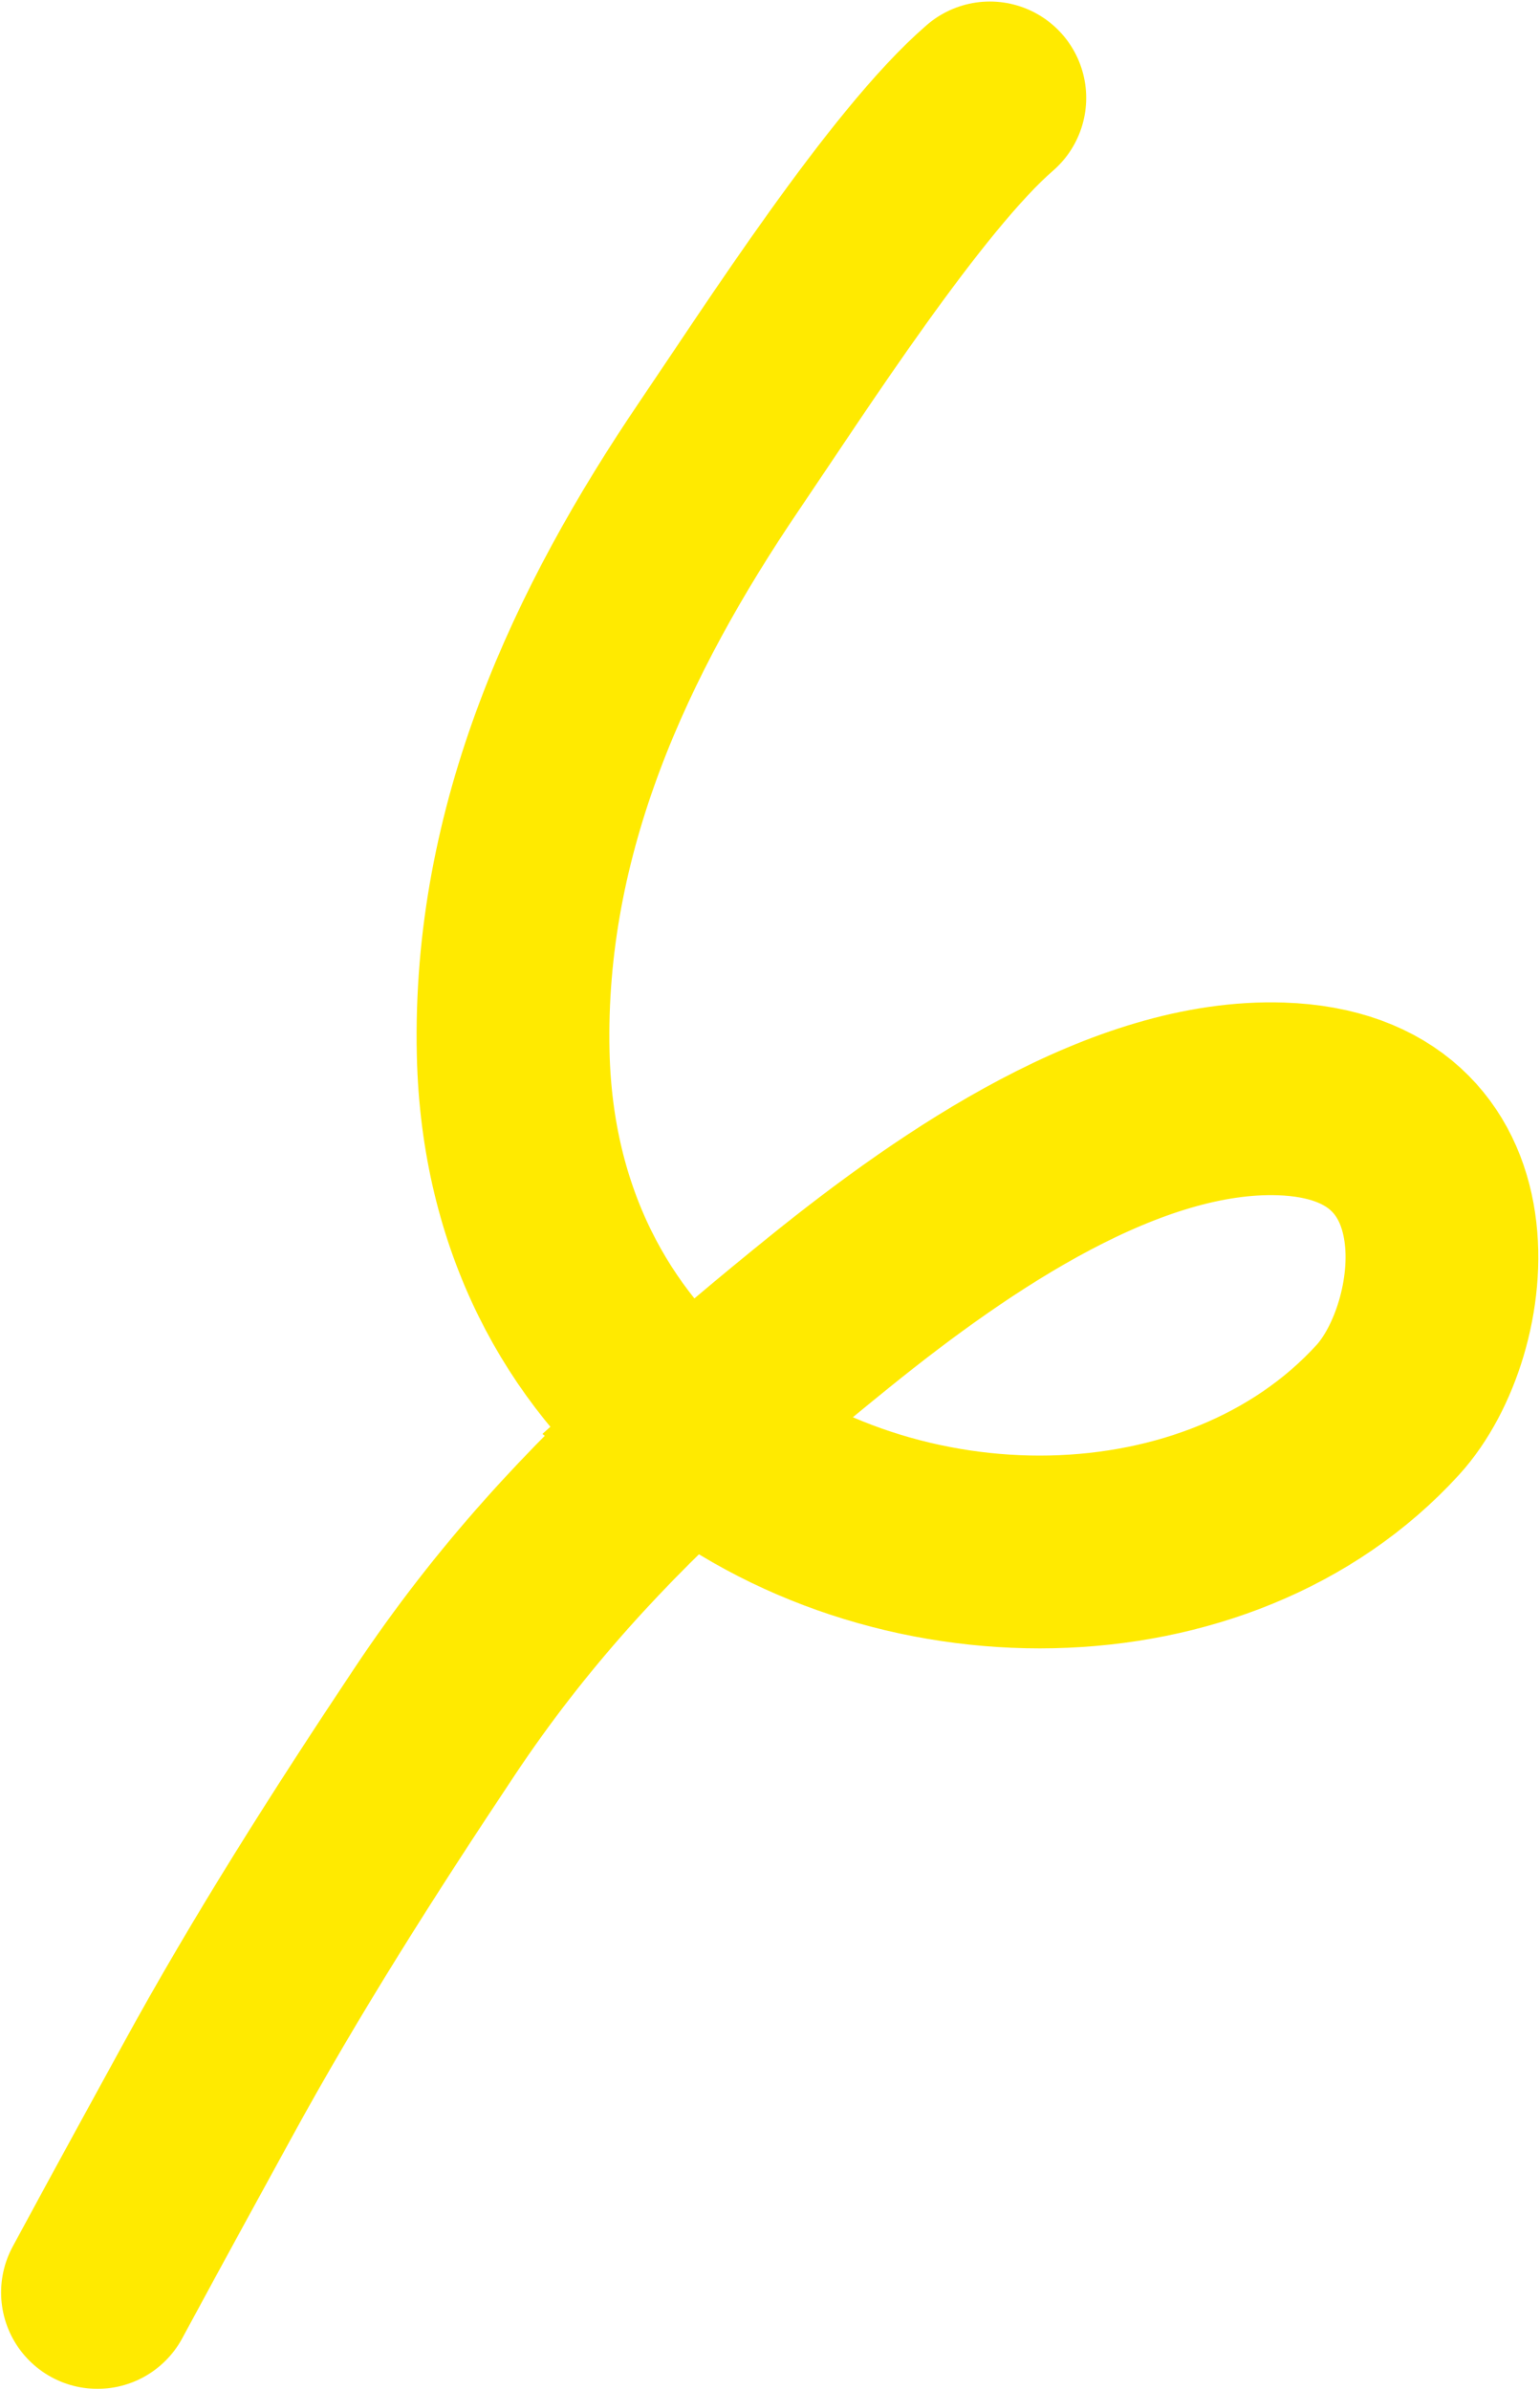
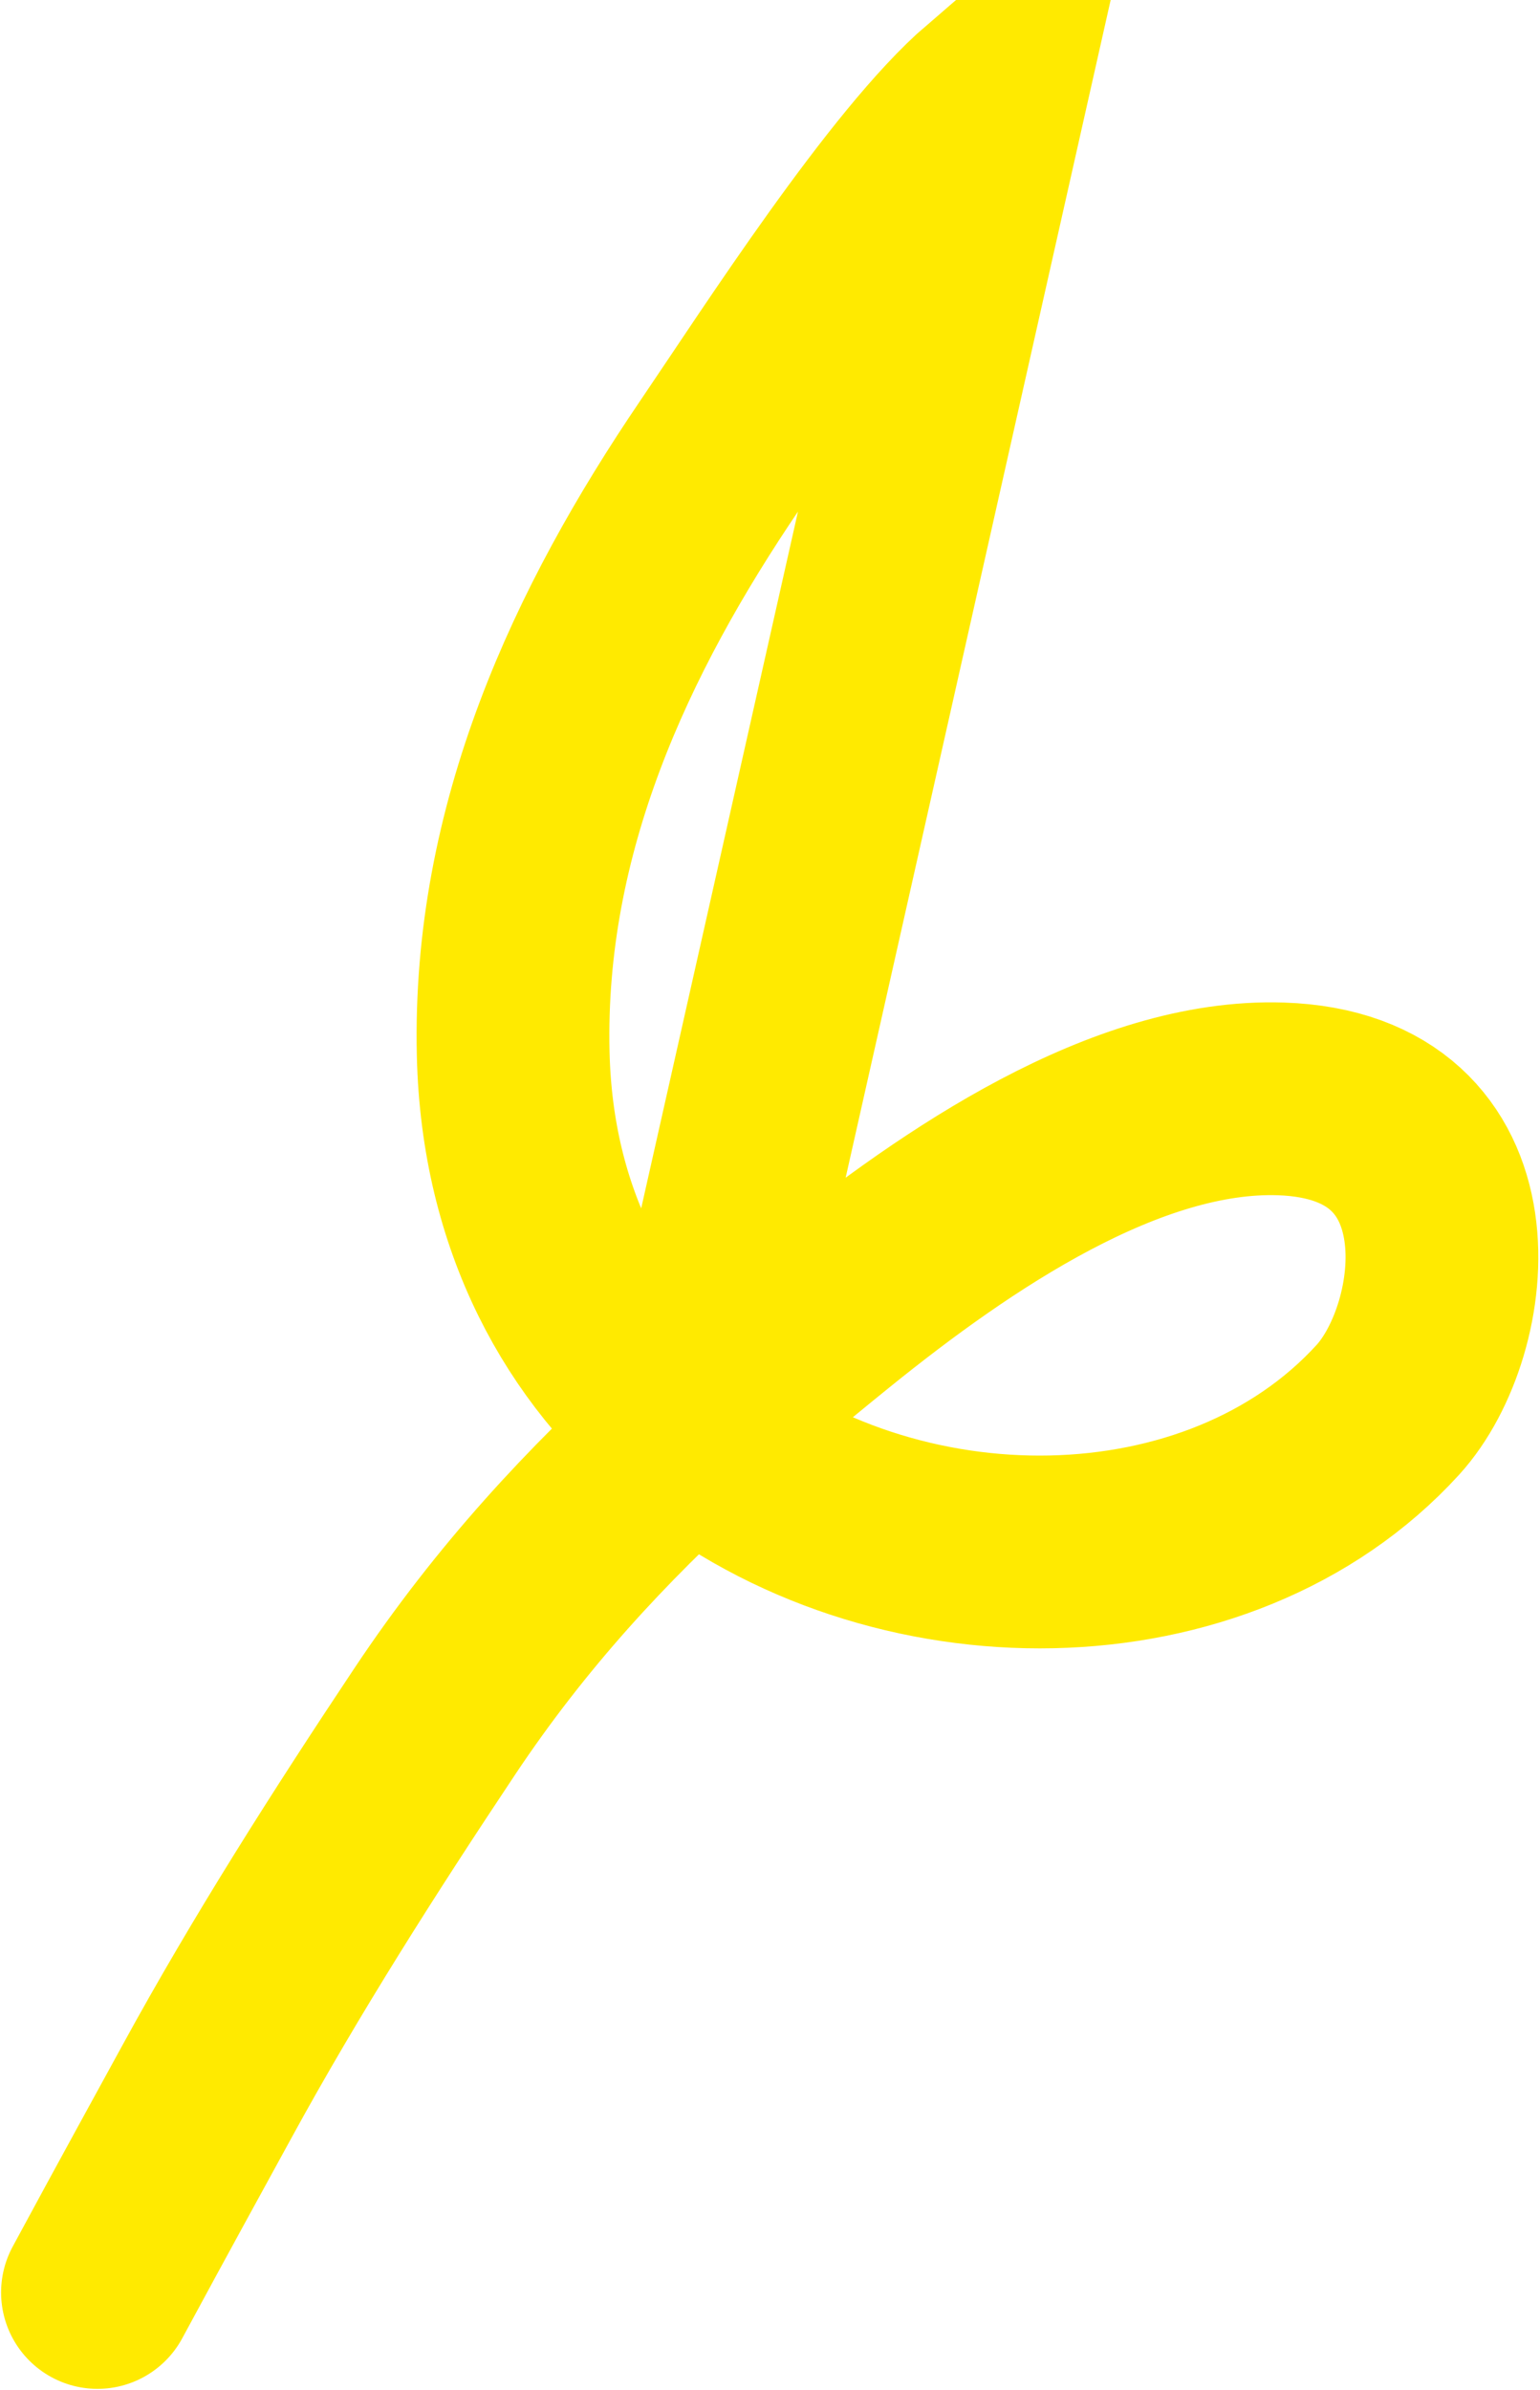
<svg xmlns="http://www.w3.org/2000/svg" width="783" height="1215" viewBox="0 0 783 1215" fill="none">
-   <path d="M503.275 49.777C460.678 86.582 398.838 182.932 365.968 231.365C305.453 320.531 258.278 421.278 260.926 535.602C262.889 620.339 298.925 684.496 350.842 727.043M350.842 727.043C453.99 811.576 619.825 810.803 705.667 716.626C742.916 675.761 756.845 562.079 651.253 558.603C572.767 556.02 486.988 614.123 421.429 667.13C397.089 686.81 373.529 706.489 350.842 727.043ZM350.842 727.043C303.486 769.946 259.927 816.657 220.989 875.136C180.565 935.845 140.506 998.581 105.024 1063.57C89.325 1092.33 75.629 1117.05 49.552 1165.32" stroke="#FFEA00" stroke-width="98" stroke-linecap="round" />
+   <path d="M503.275 49.777C460.678 86.582 398.838 182.932 365.968 231.365C305.453 320.531 258.278 421.278 260.926 535.602C262.889 620.339 298.925 684.496 350.842 727.043C453.99 811.576 619.825 810.803 705.667 716.626C742.916 675.761 756.845 562.079 651.253 558.603C572.767 556.02 486.988 614.123 421.429 667.13C397.089 686.81 373.529 706.489 350.842 727.043ZM350.842 727.043C303.486 769.946 259.927 816.657 220.989 875.136C180.565 935.845 140.506 998.581 105.024 1063.57C89.325 1092.33 75.629 1117.05 49.552 1165.32" stroke="#FFEA00" stroke-width="98" stroke-linecap="round" />
</svg>